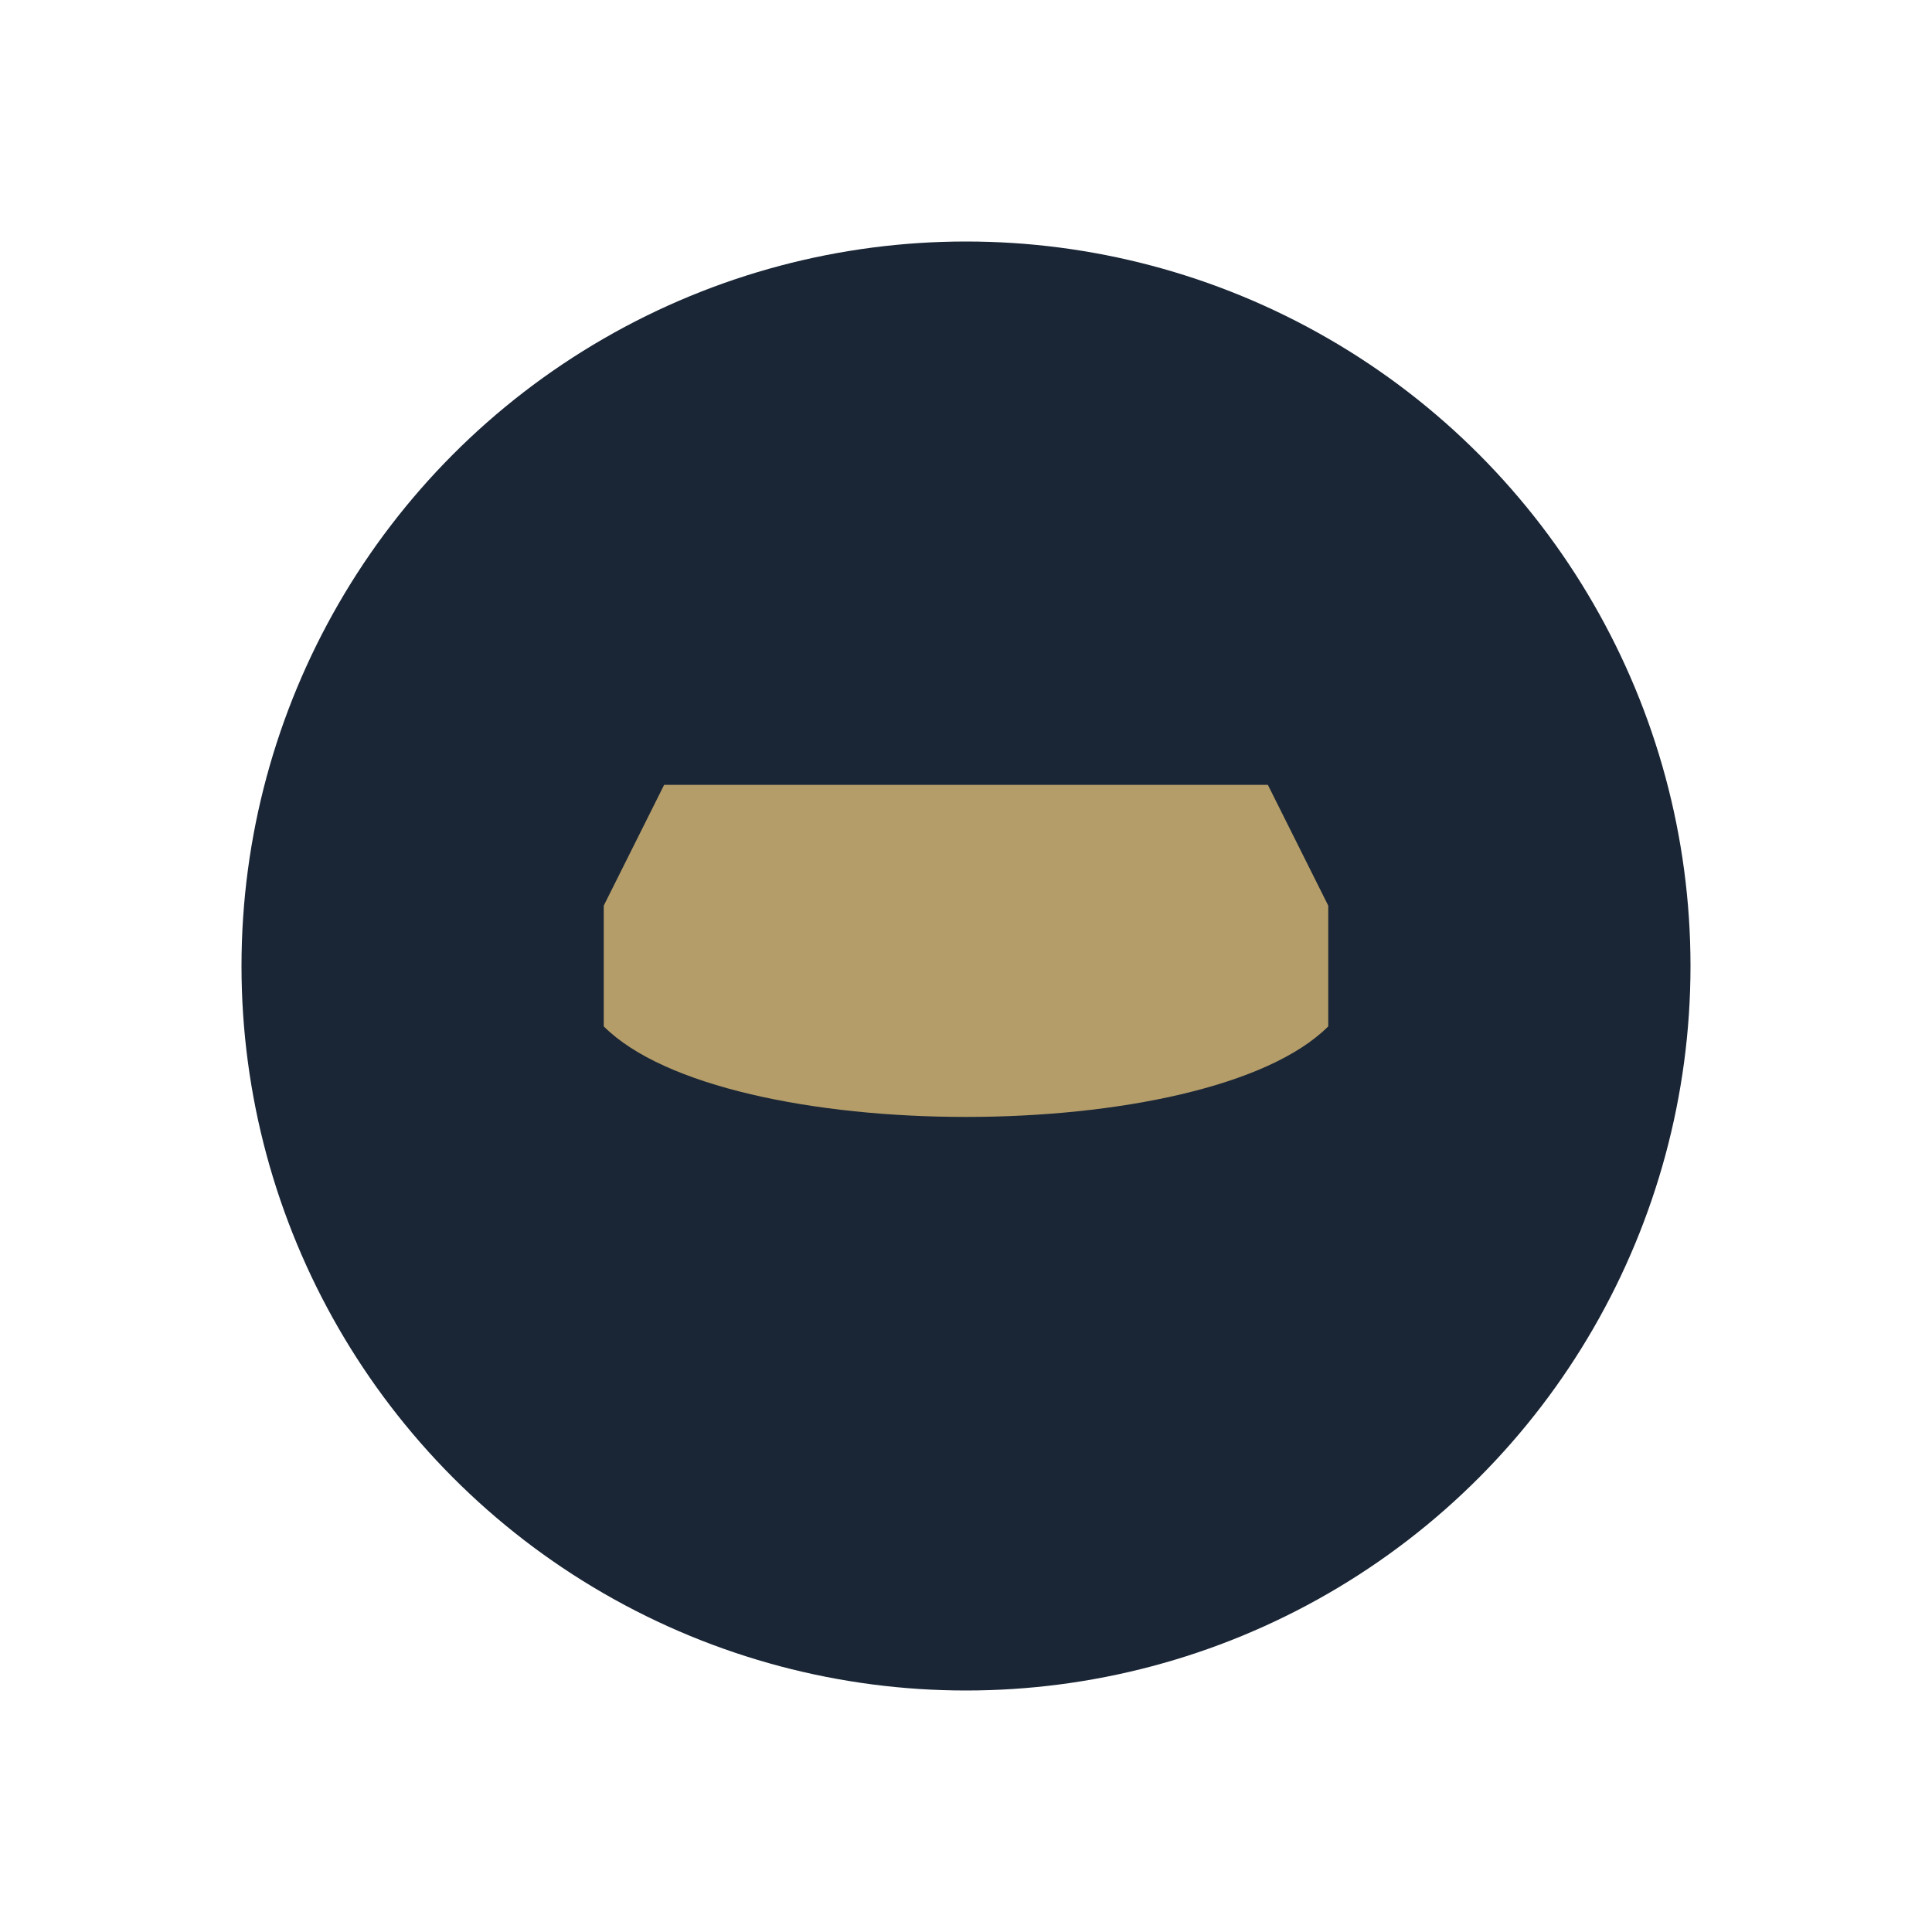
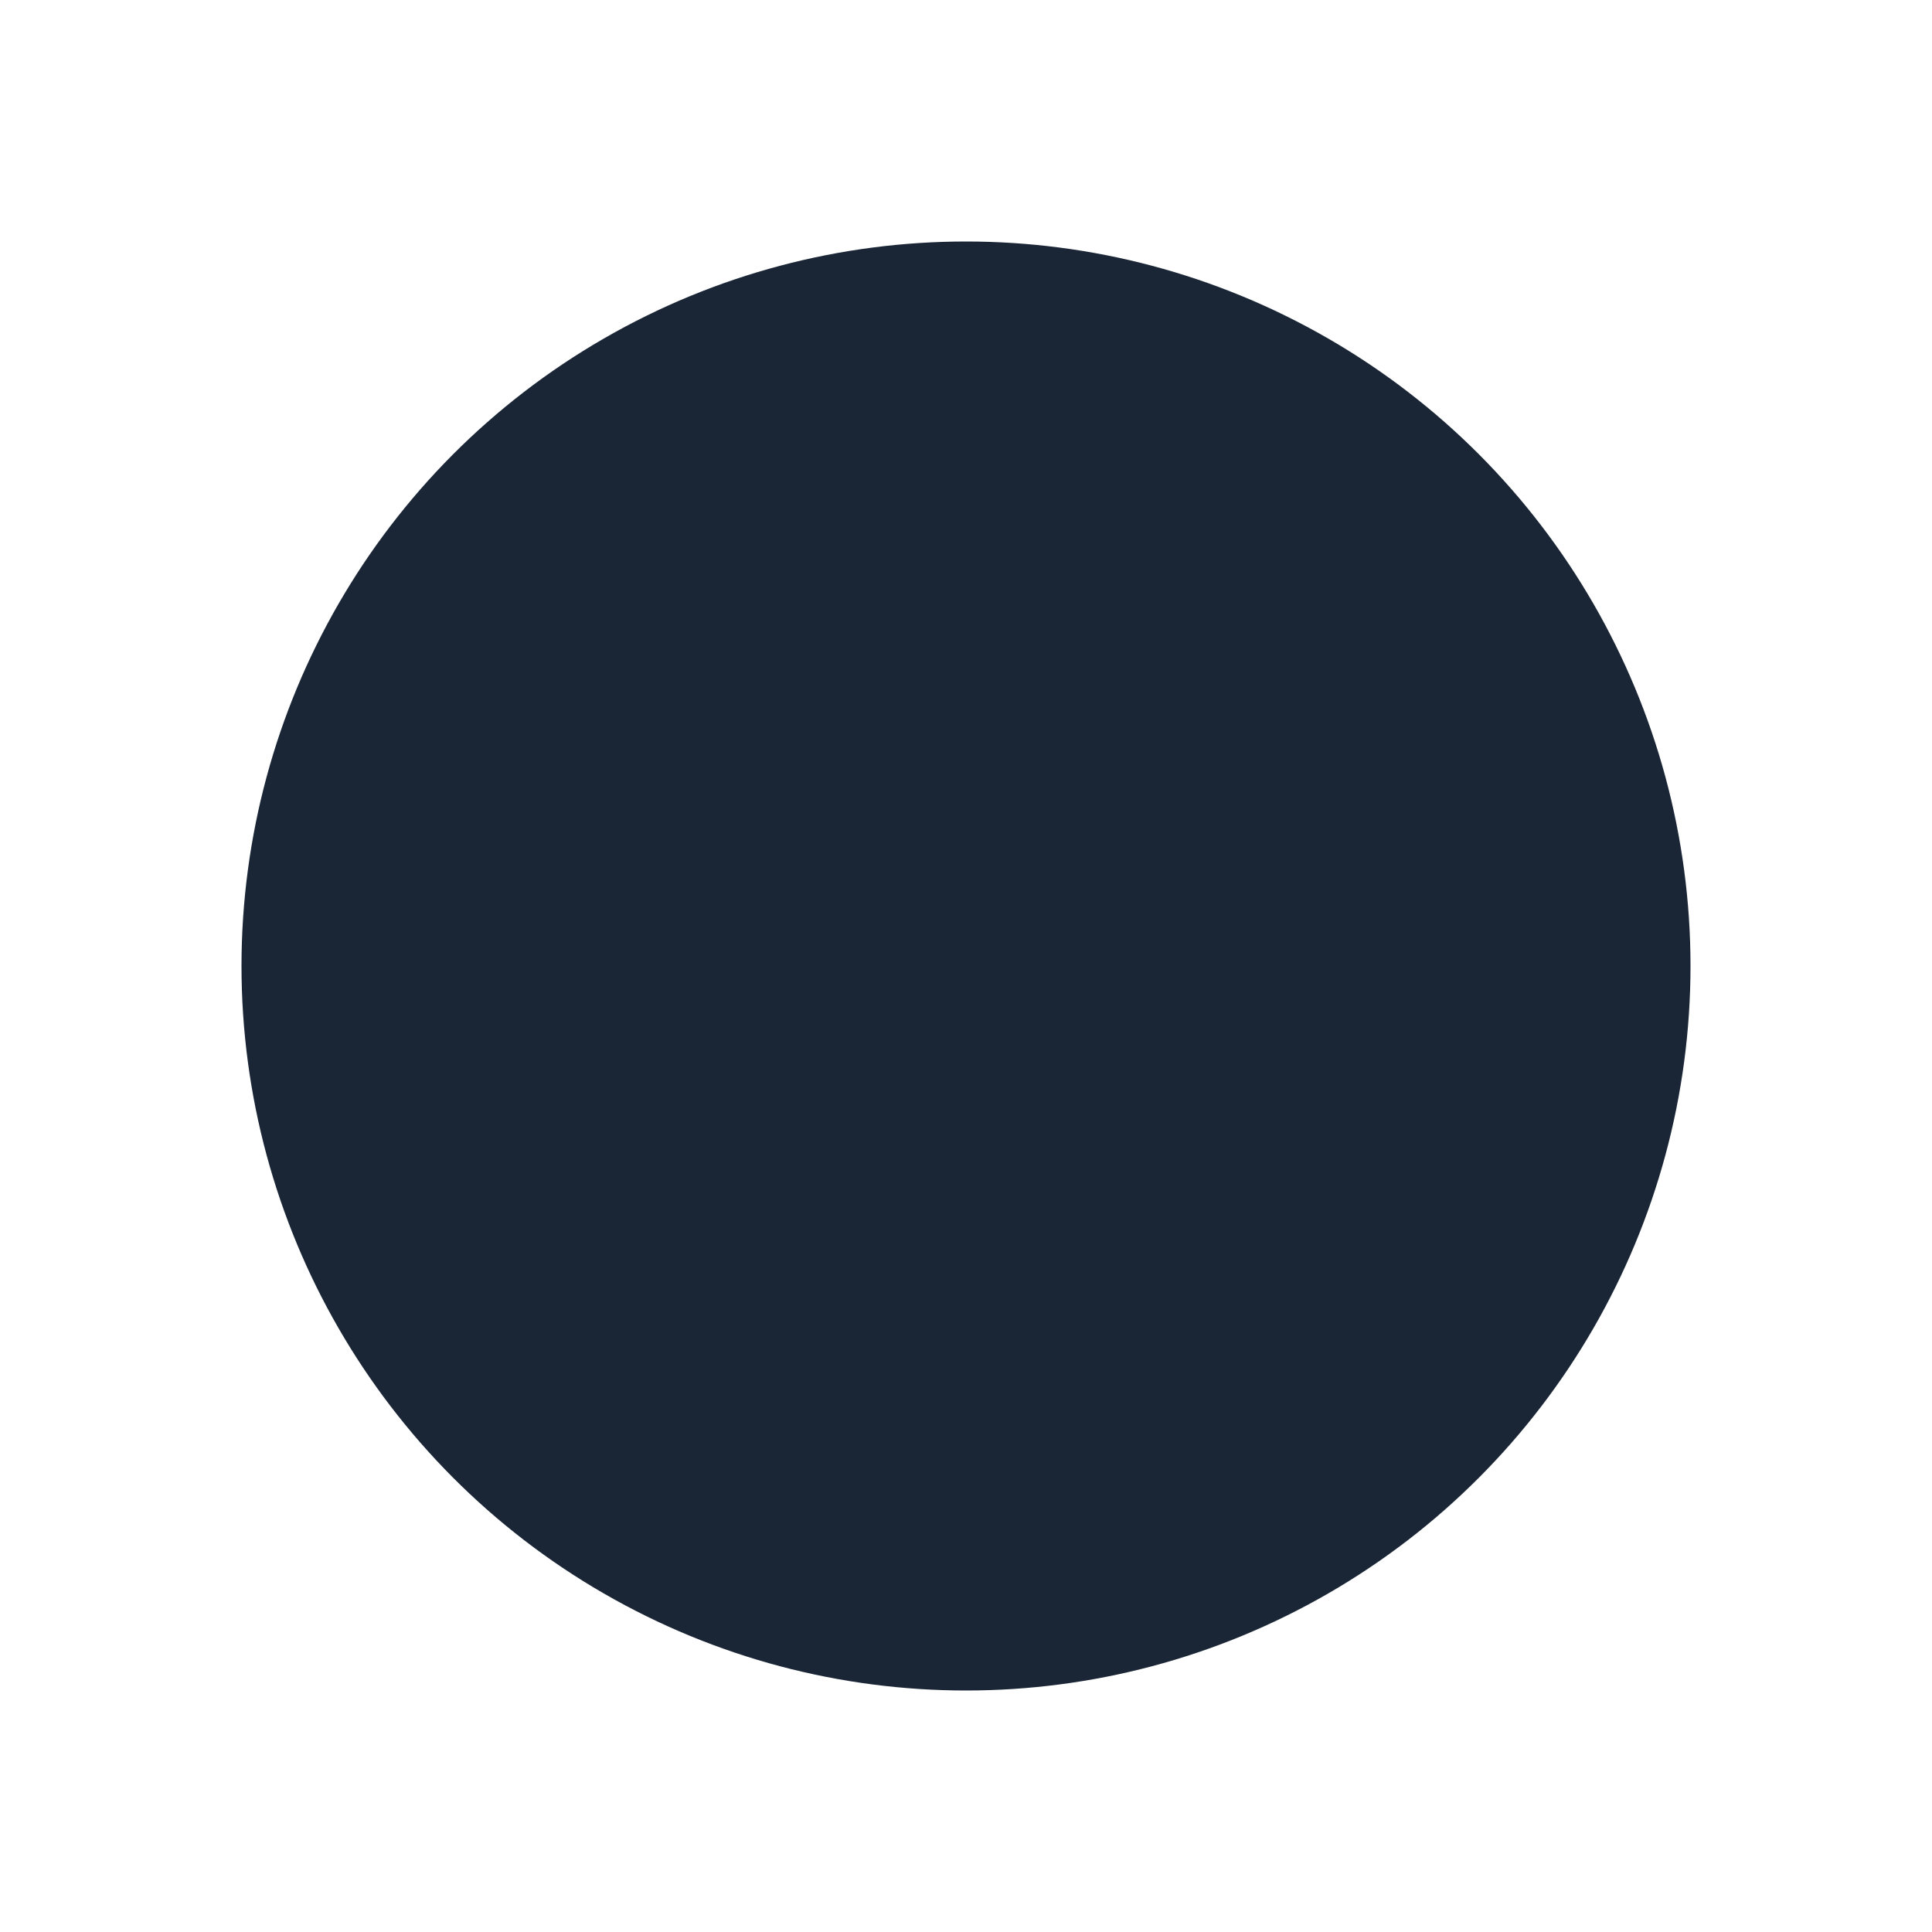
<svg xmlns="http://www.w3.org/2000/svg" width="32" height="32" viewBox="0 0 32 32">
  <circle cx="16" cy="16" r="12" fill="#1A2636" />
-   <path d="M22 17c-2 2-10 2-12 0v-2l1-2h10l1 2z" fill="#B49D69" />
</svg>